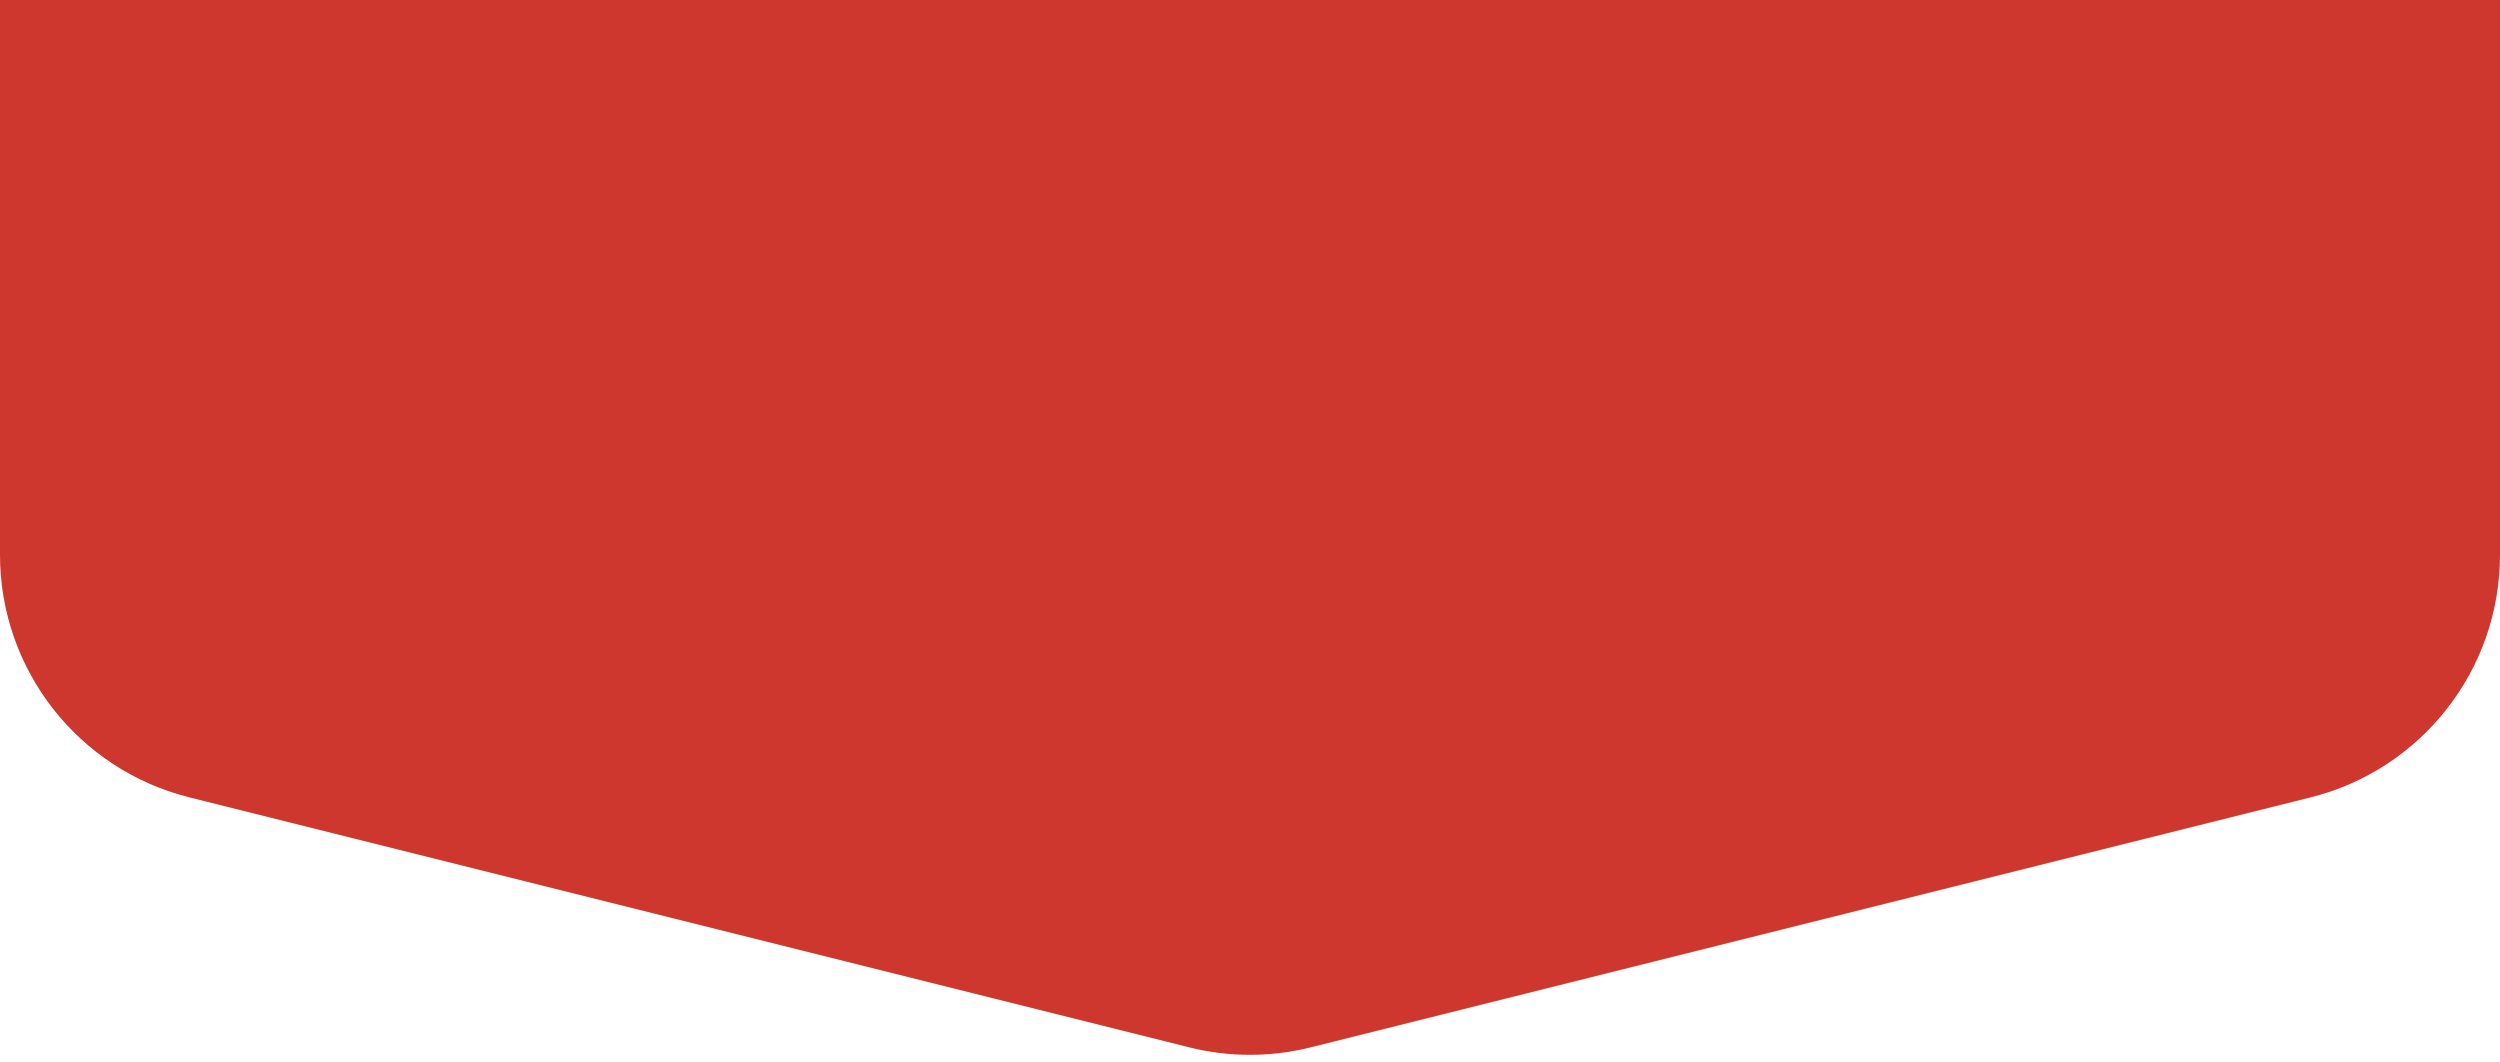
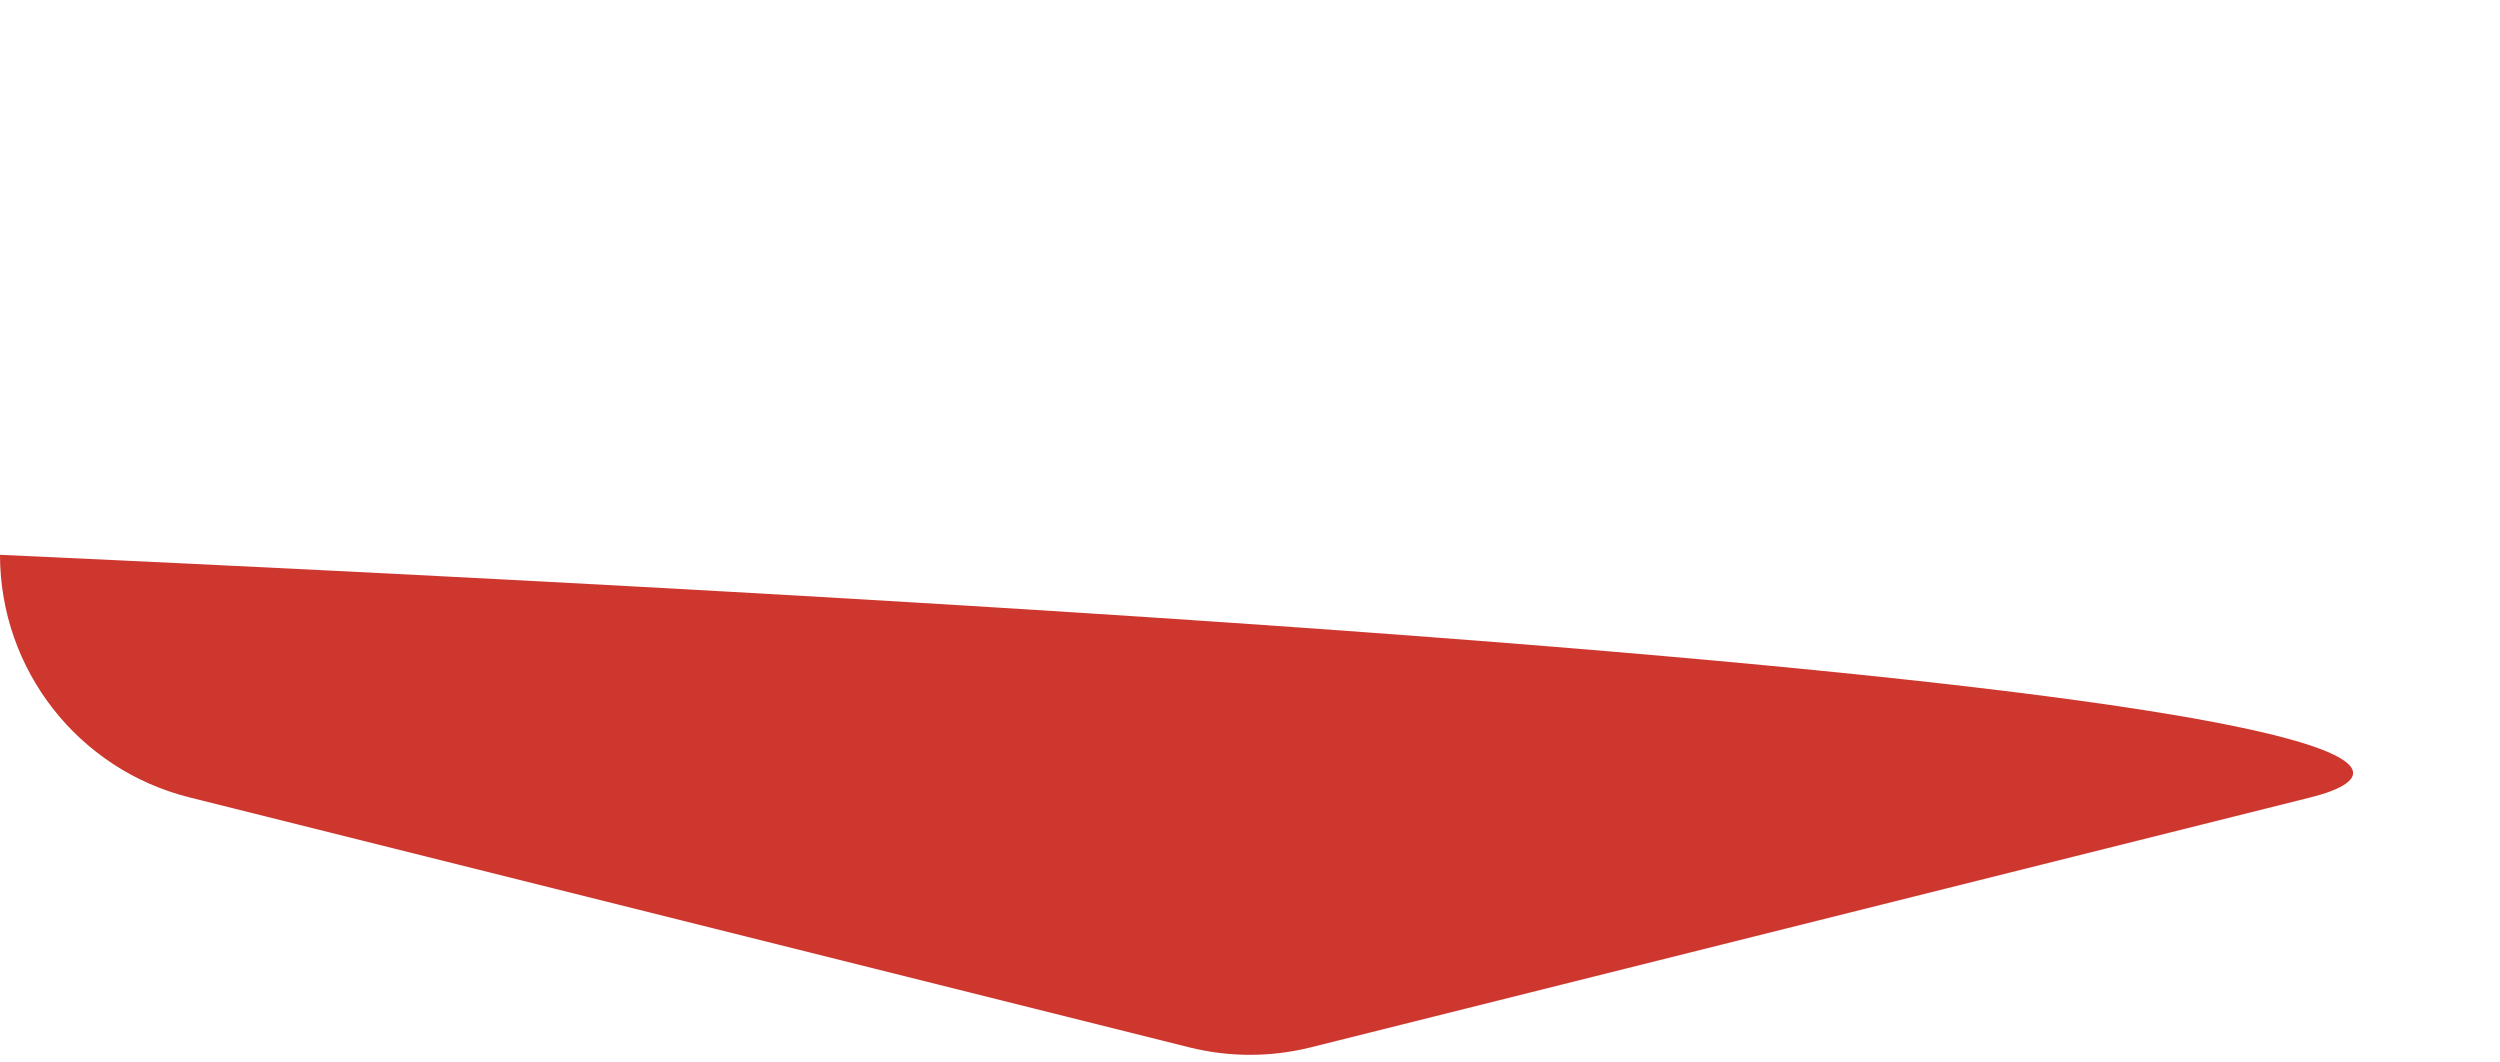
<svg xmlns="http://www.w3.org/2000/svg" width="40" height="17" viewBox="0 0 40 17" fill="none">
-   <path d="M0 0H40V8.877C40 10.712 38.751 12.312 36.97 12.758L20.97 16.758C20.333 16.917 19.667 16.917 19.03 16.758L3.03 12.758C1.249 12.312 0 10.712 0 8.877V0Z" fill="#CE372E" />
+   <path d="M0 0V8.877C40 10.712 38.751 12.312 36.97 12.758L20.97 16.758C20.333 16.917 19.667 16.917 19.03 16.758L3.03 12.758C1.249 12.312 0 10.712 0 8.877V0Z" fill="#CE372E" />
</svg>